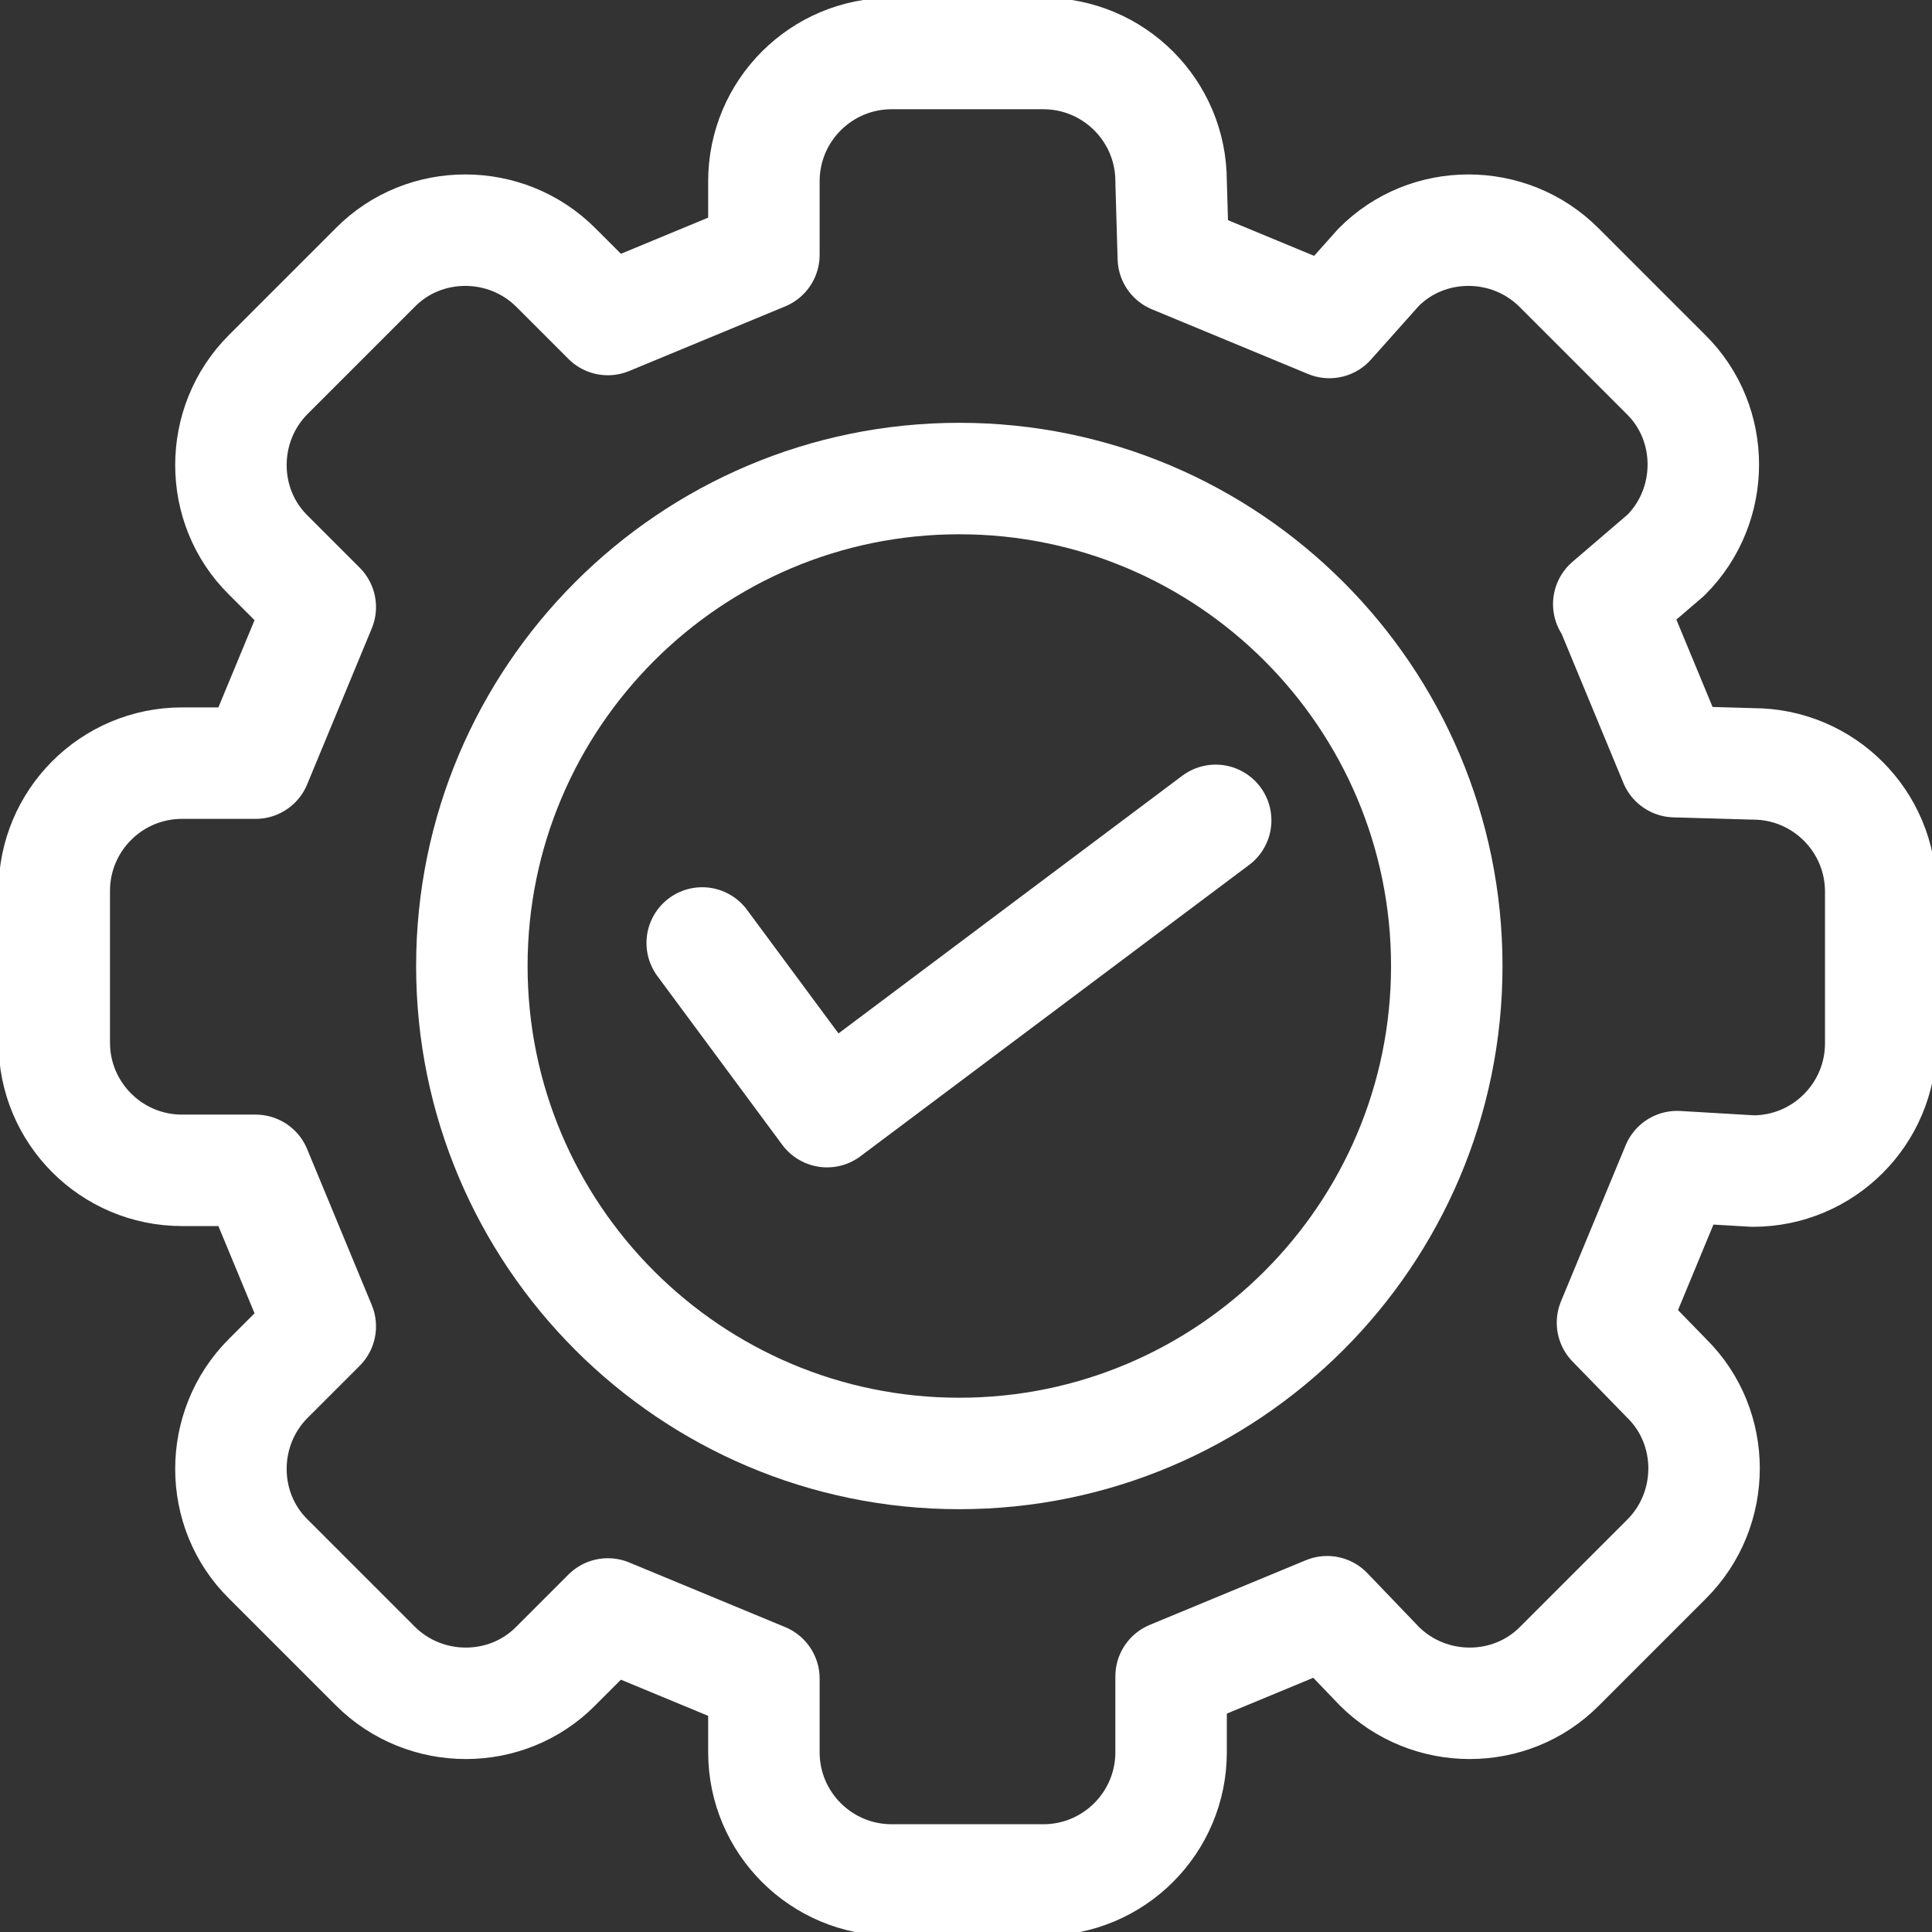
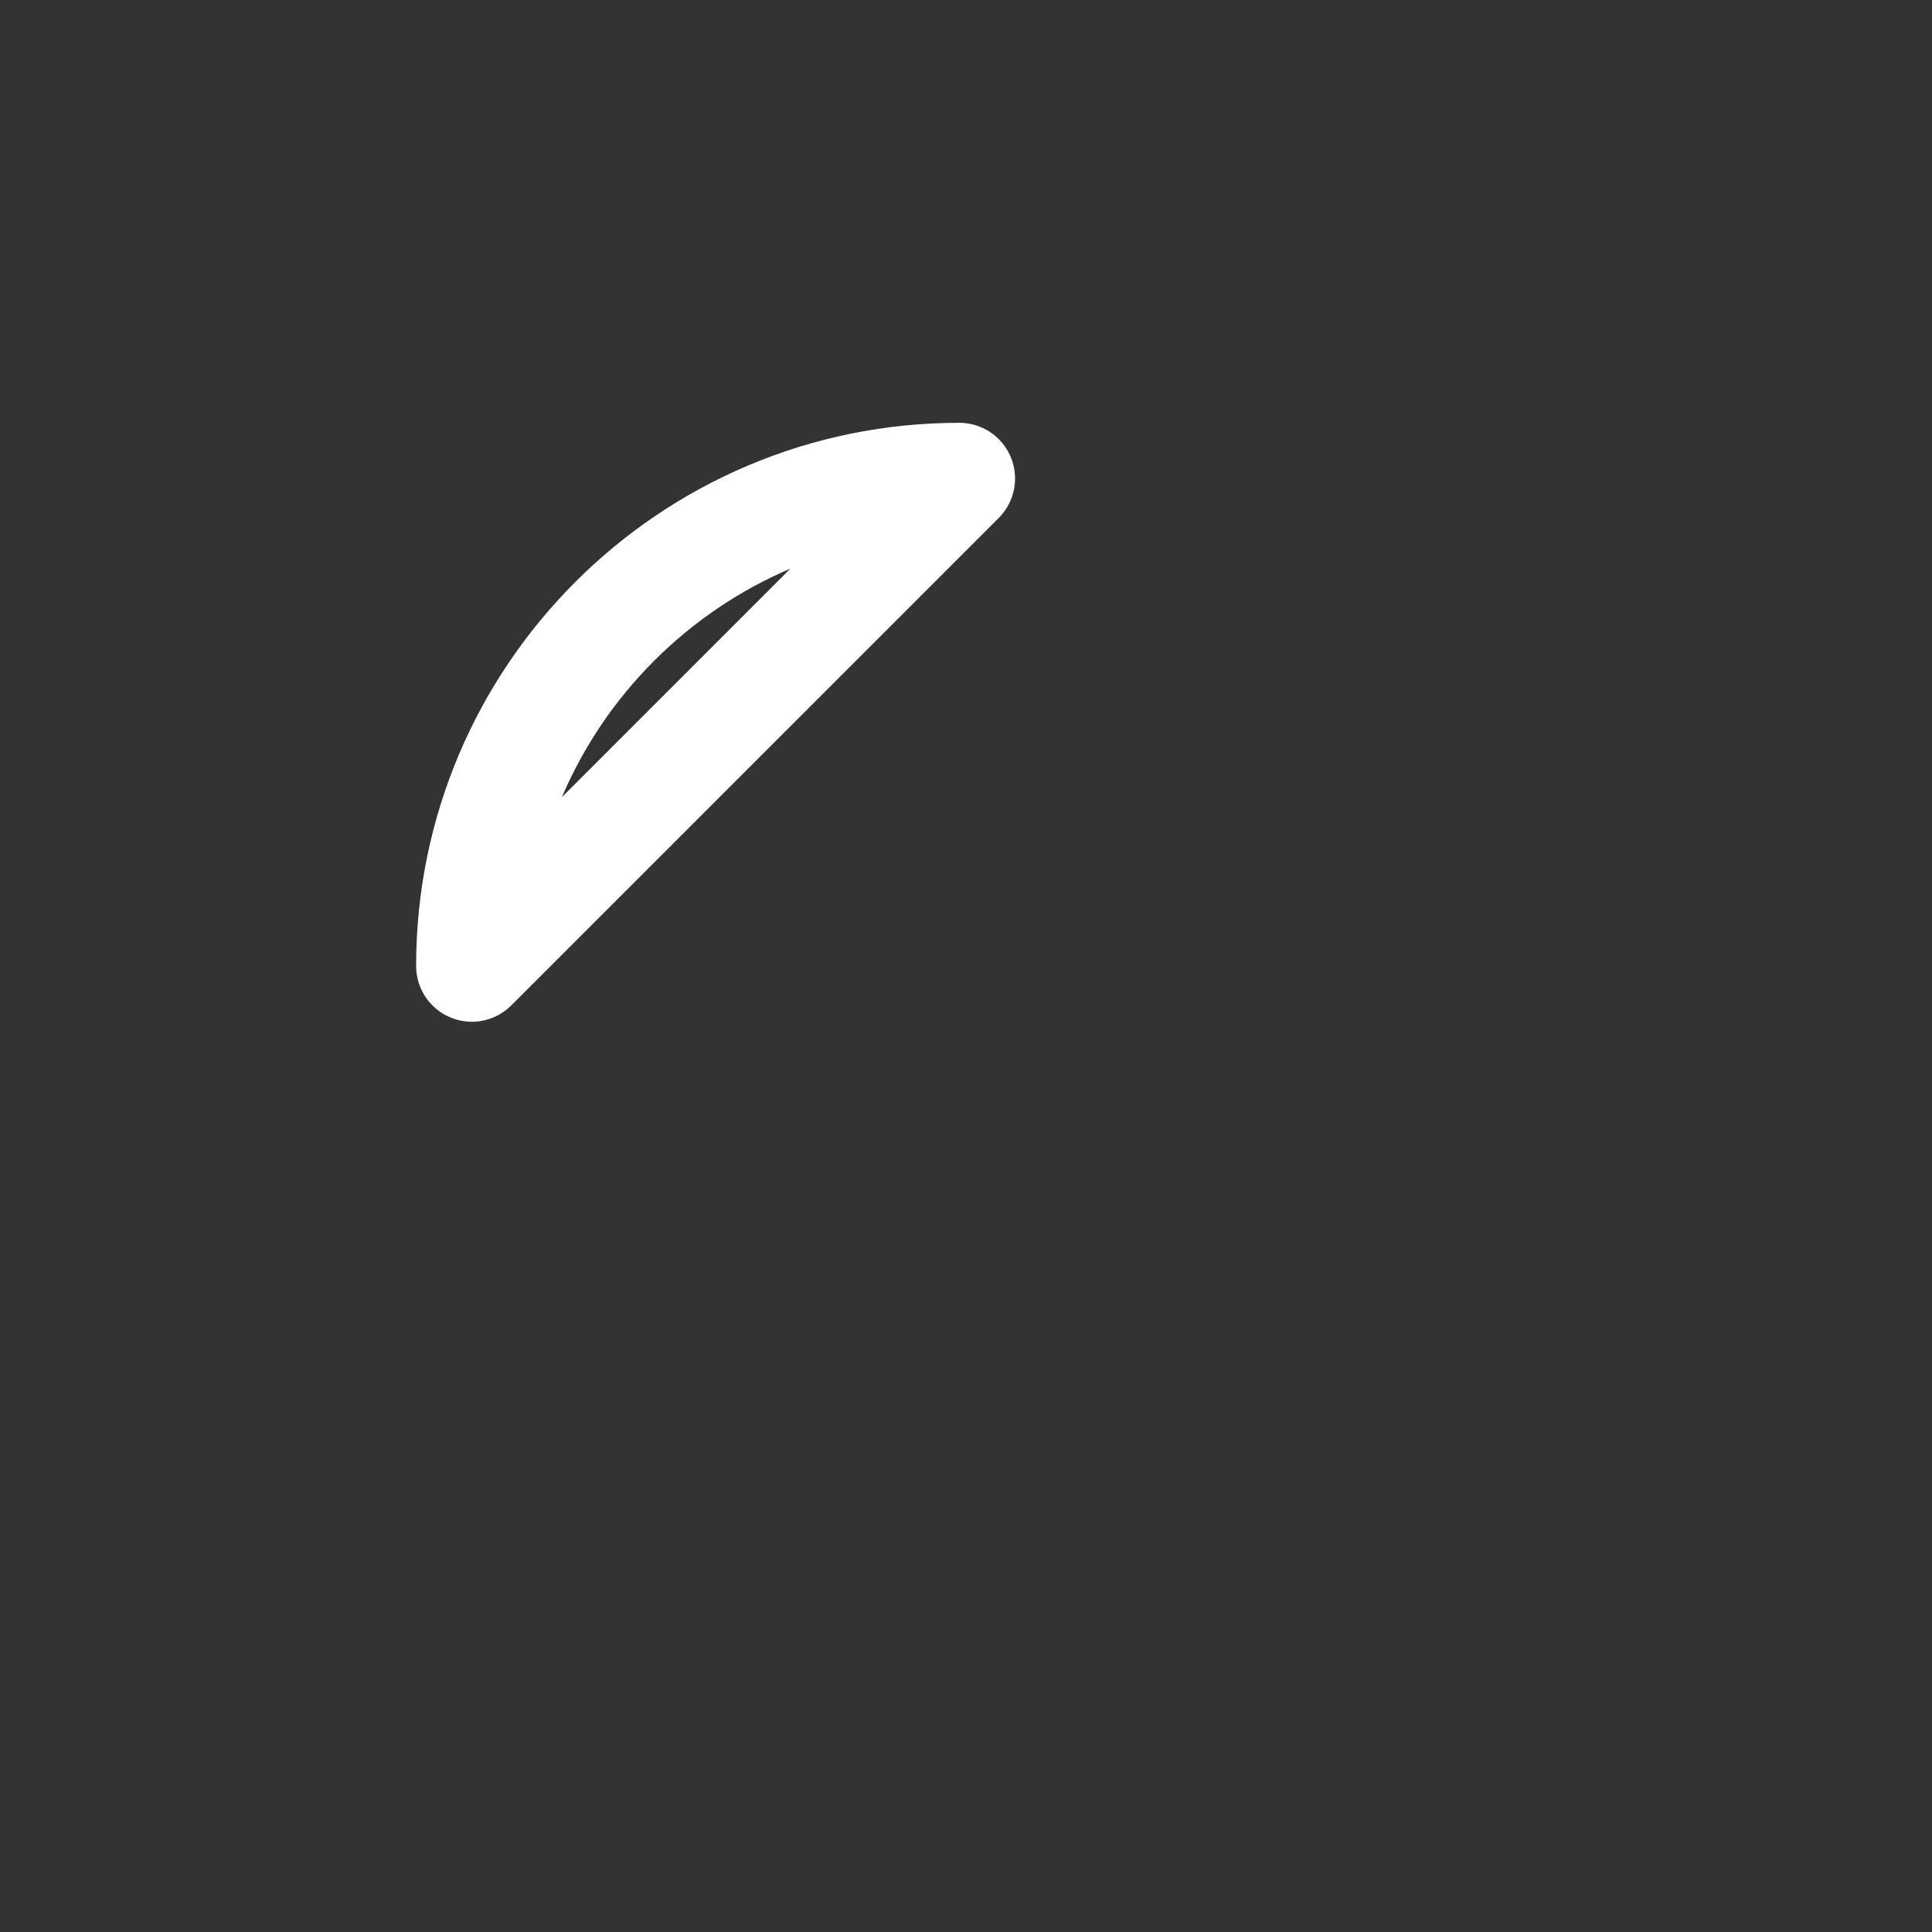
<svg xmlns="http://www.w3.org/2000/svg" id="a" width="26" height="26" viewBox="0 0 26 26">
  <rect x="0" y="0" width="26" height="26" fill="#333333" stroke="none" />
  <defs>
    <clipPath id="b">
      <path d="M-149.32,12.65c-.01-.19-.02-.39-.02-.58,0-3.92,2.95-6.98,6.71-6.98,1.79,0,3.58.74,4.91,2.03l.6.58.6-.58c1.33-1.29,3.13-2.03,4.91-2.03,3.76,0,6.71,3.07,6.71,6.98,0,4.51-3.67,7.96-8.85,12.77-1.16,1.08-2.3,2.19-3.37,3.3-1.07-1.11-2.21-2.22-3.37-3.3-3.21-2.98-5.84-5.44-7.38-7.95" style="clip-rule:evenodd; fill:none; stroke:#fff; stroke-linecap:round; stroke-linejoin:round; stroke-width:1.5px;" />
    </clipPath>
  </defs>
  <g style="clip-path:url(#b);">
    <rect x="-229.1" y="-359.87" width="724.96" height="1294.1" style="fill:none; stroke:#fff; stroke-linecap:round; stroke-linejoin:round; stroke-width:1.5px;" />
  </g>
  <path d="M-149.32,12.65c-.01-.19-.02-.39-.02-.58,0-3.92,2.95-6.98,6.71-6.98,1.79,0,3.58.74,4.91,2.03l.6.58.6-.58c1.33-1.29,3.13-2.03,4.91-2.03,3.76,0,6.71,3.07,6.71,6.98,0,4.51-3.67,7.96-8.85,12.77-1.16,1.08-2.3,2.19-3.37,3.3-1.07-1.11-2.21-2.22-3.37-3.3-3.21-2.98-5.84-5.44-7.38-7.95" style="fill:none; fill-rule:evenodd; stroke:#fff; stroke-linecap:round; stroke-linejoin:round; stroke-width:1.5px;" />
-   <path d="M21.65,8.13l.77-.66c.67-.67.67-1.77,0-2.43l-1.44-1.44c-.67-.67-1.77-.67-2.43,0l-.66.74-2.1-.87-.03-1.03c0-.95-.77-1.72-1.72-1.72h-2.04c-.95,0-1.72.77-1.72,1.72v.99l-2.1.87-.7-.7c-.67-.67-1.77-.67-2.43,0l-1.44,1.44c-.67.67-.67,1.77,0,2.43l.7.7-.87,2.1h-.99c-.95,0-1.72.77-1.72,1.72v2.04c0,.95.77,1.72,1.72,1.72h.99l.87,2.1-.7.7c-.67.67-.67,1.77,0,2.43l1.44,1.44c.67.67,1.77.67,2.43,0l.7-.7,2.1.87v.99c0,.95.77,1.72,1.72,1.72h2.04c.95,0,1.72-.77,1.72-1.72v-1.02s2.1-.87,2.1-.87l.7.73c.67.67,1.77.67,2.43,0l1.44-1.44c.67-.67.67-1.77,0-2.43l-.73-.75.87-2.1,1.02.06c.95,0,1.72-.77,1.72-1.72v-2.04c0-.95-.77-1.72-1.72-1.72l-1.05-.03-.87-2.1Z" style="fill:none; fill-rule:evenodd; stroke:#fff; stroke-linecap:round; stroke-linejoin:round; stroke-width:1.5px;" />
-   <path d="M12.91,6.44c-3.62,0-6.56,2.94-6.56,6.56s2.94,6.56,6.56,6.56,6.56-2.94,6.56-6.56-2.94-6.56-6.56-6.56Z" style="fill:none; fill-rule:evenodd; stroke:#fff; stroke-linecap:round; stroke-linejoin:round; stroke-width:1.5px;" />
-   <polyline points="9.45 12.69 11.13 14.96 16.36 11.04" style="fill:none; stroke:#fff; stroke-linecap:round; stroke-linejoin:round; stroke-width:1.5px;" />
+   <path d="M12.91,6.44c-3.62,0-6.56,2.94-6.56,6.56Z" style="fill:none; fill-rule:evenodd; stroke:#fff; stroke-linecap:round; stroke-linejoin:round; stroke-width:1.5px;" />
</svg>